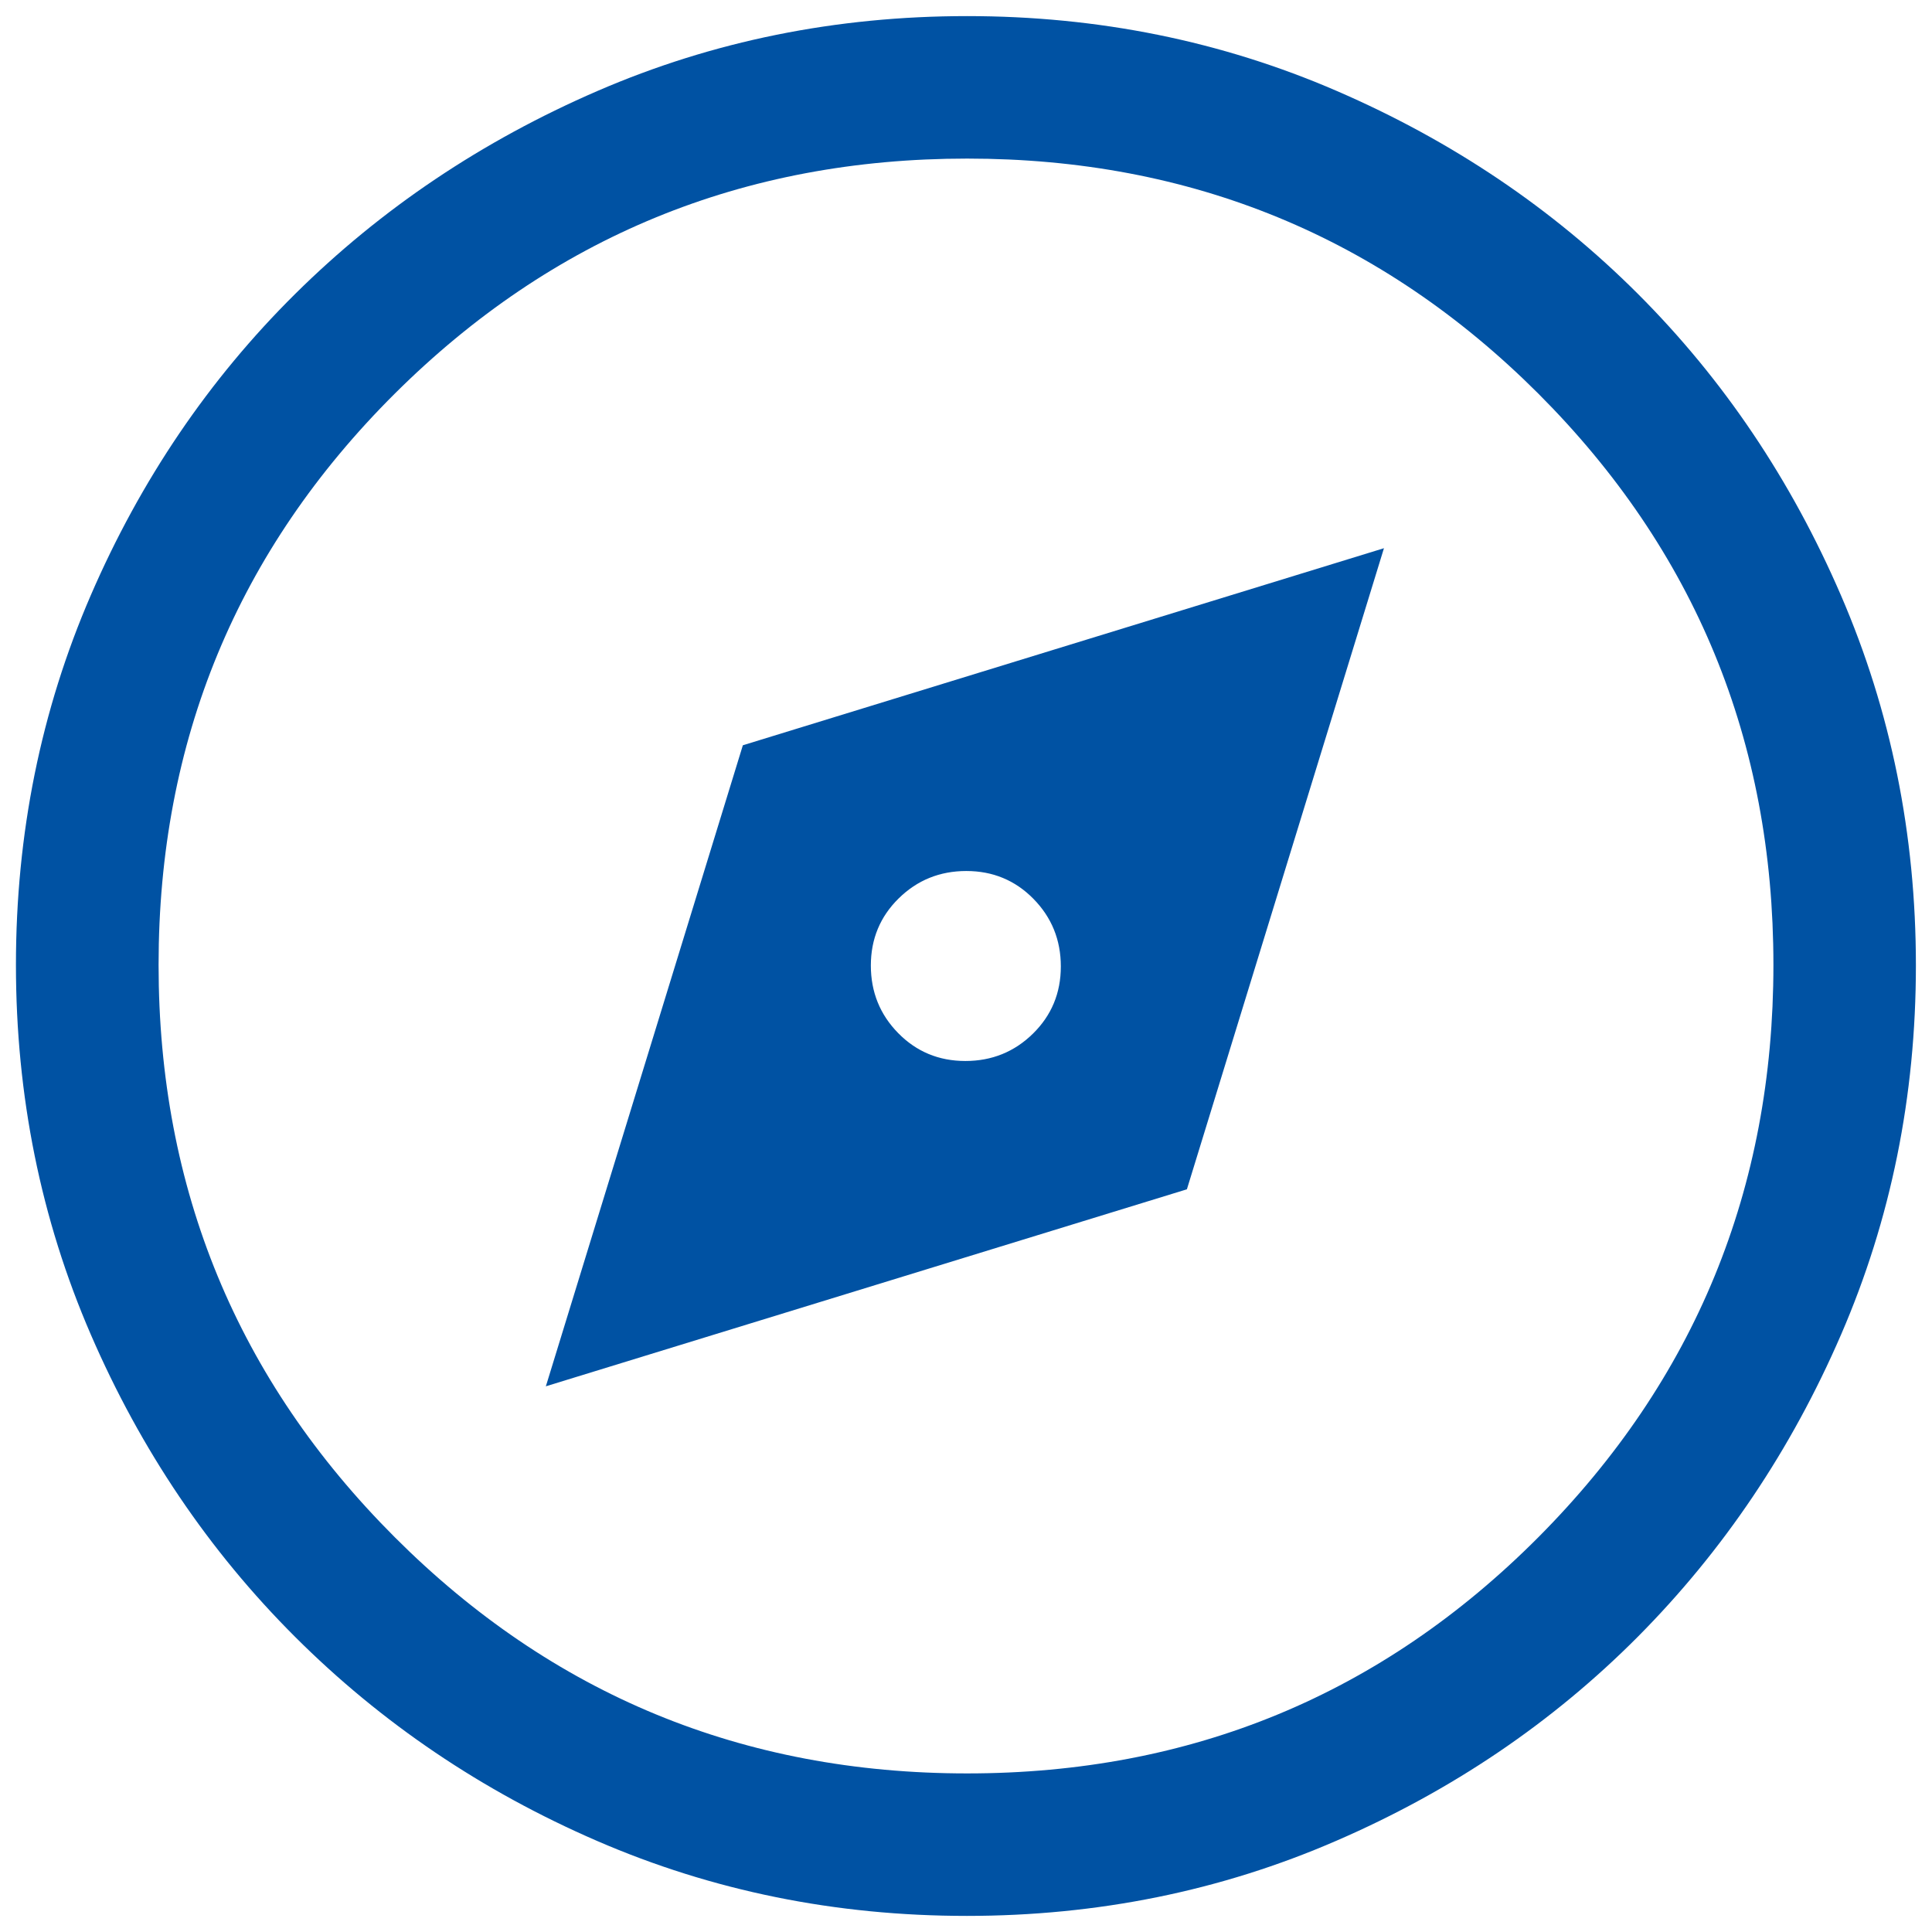
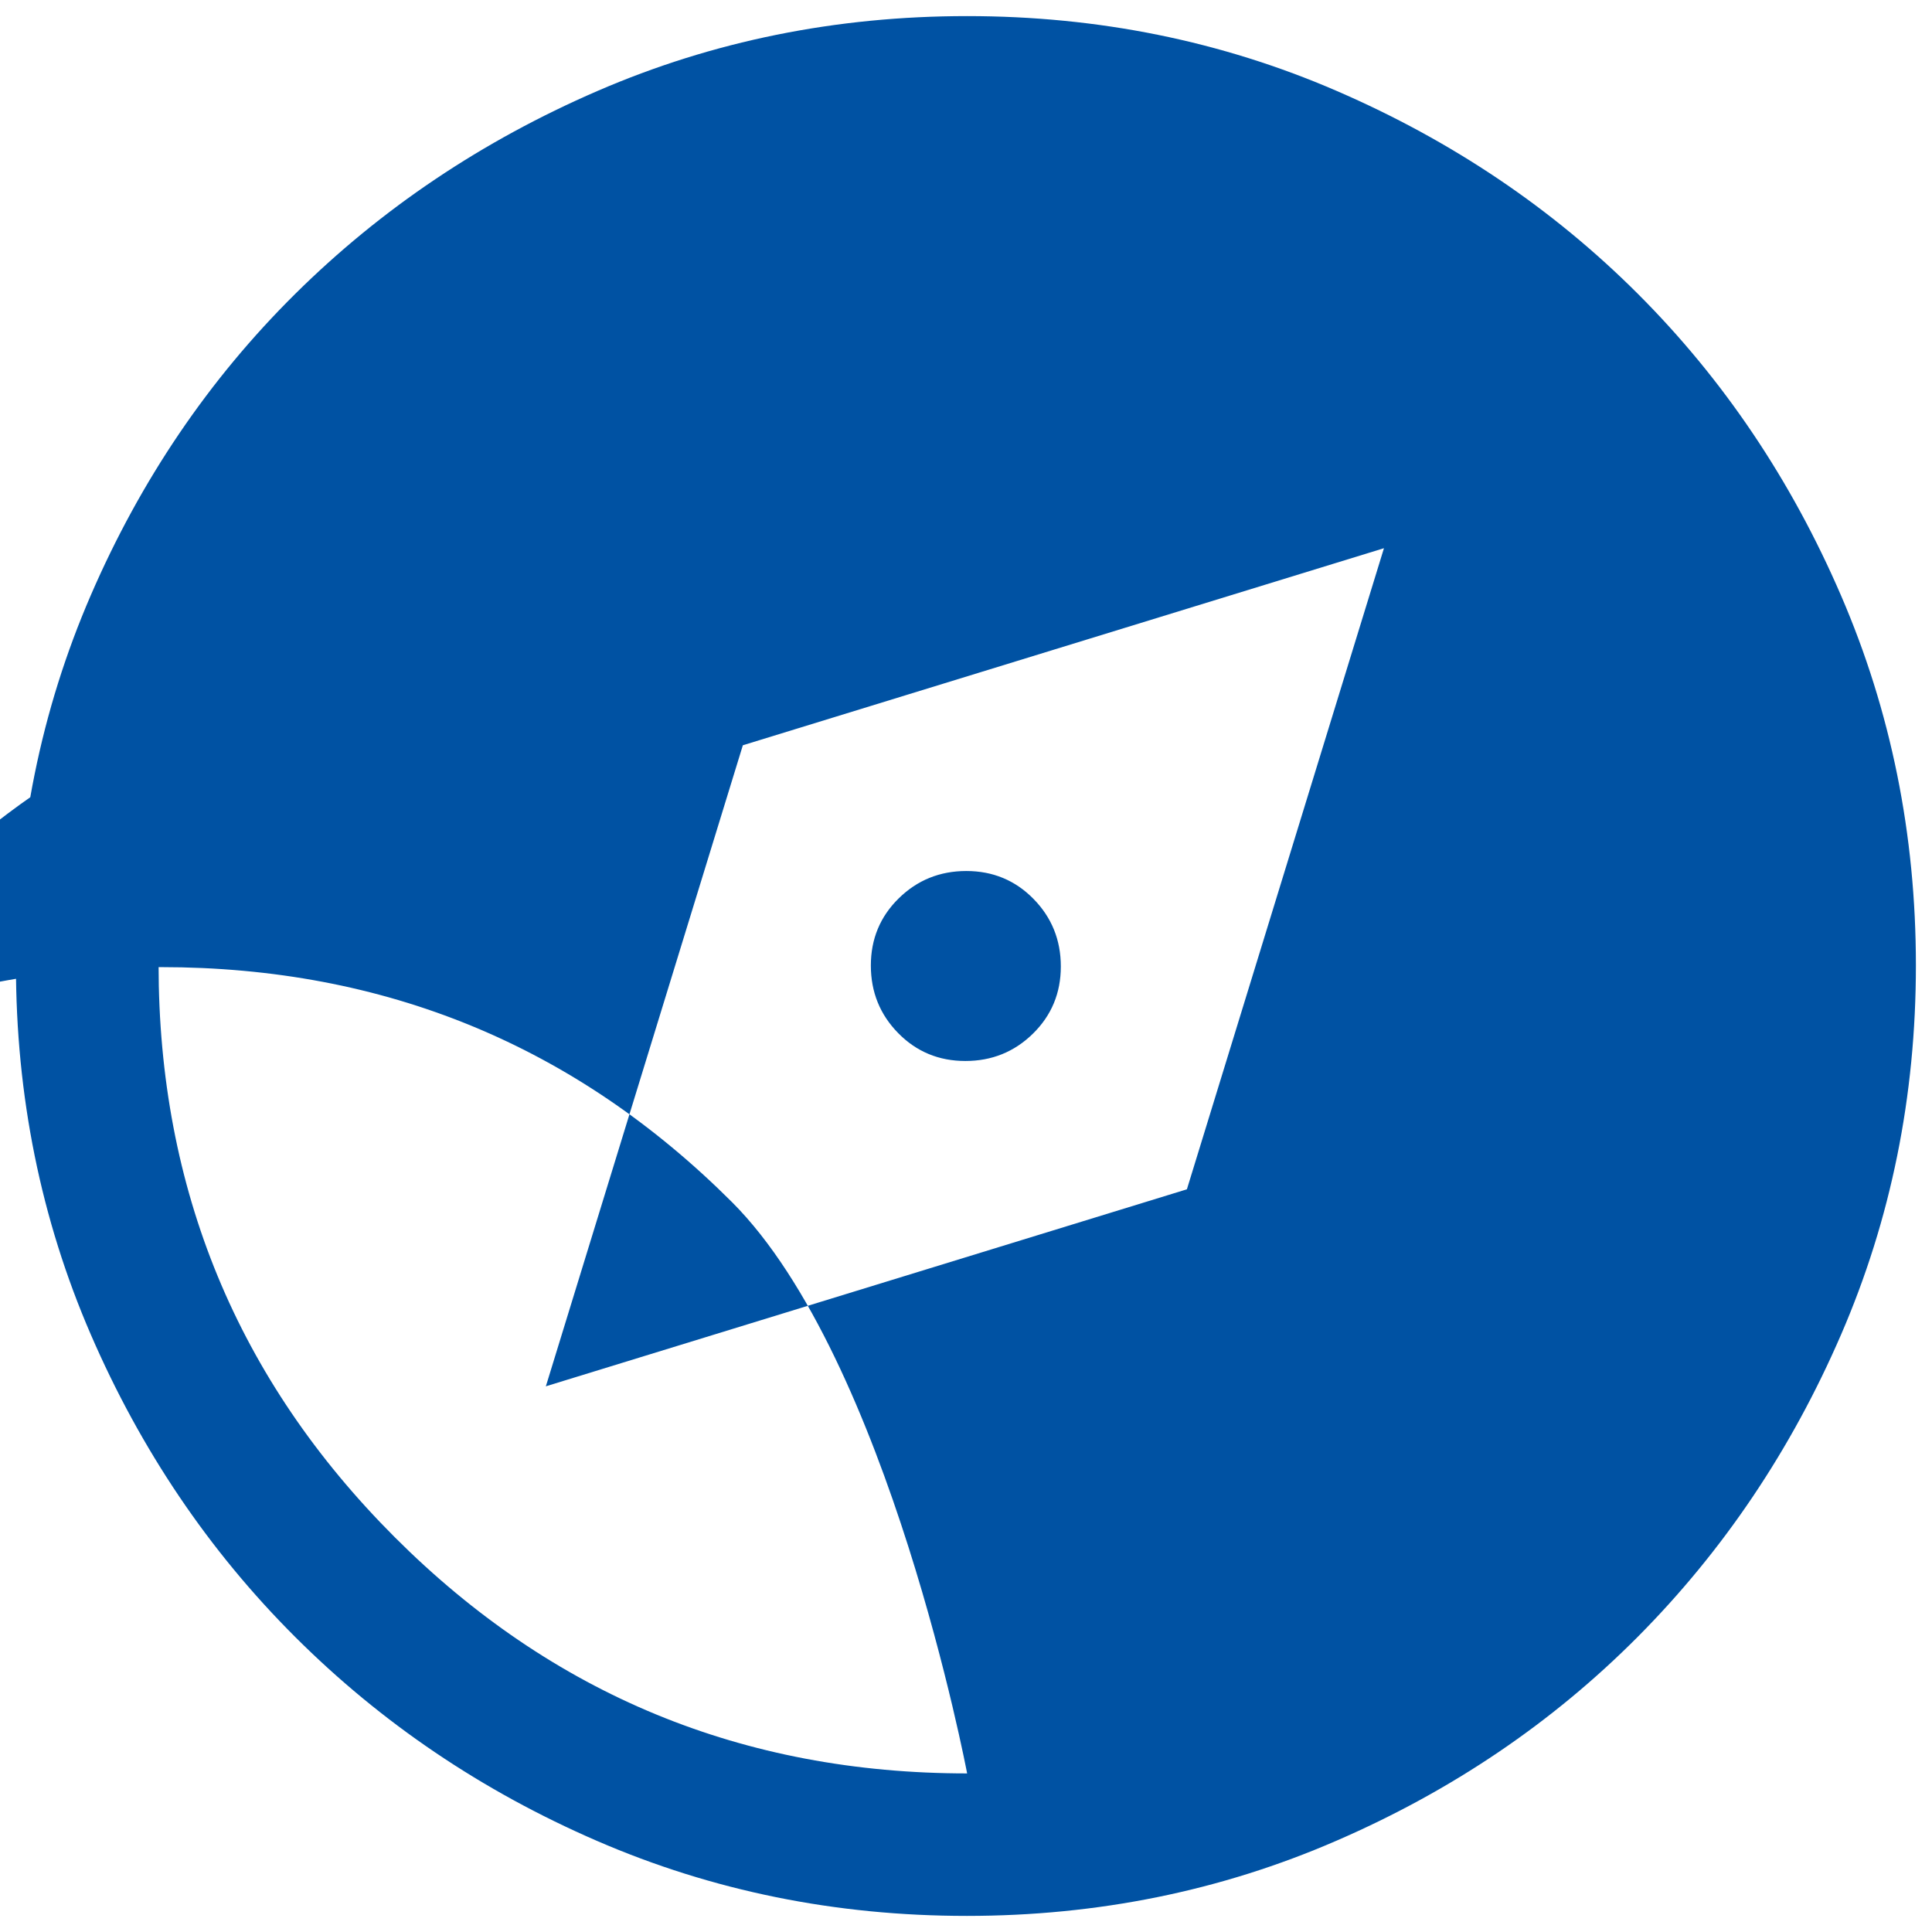
<svg xmlns="http://www.w3.org/2000/svg" width="120" height="120" data-name="Layer 1">
-   <path d="m33.89 86.11 39.83-12.24 12.24-39.82-39.82 12.24L33.9 86.12ZM59.96 65.9c-1.65 0-3.04-.58-4.17-1.73s-1.7-2.55-1.7-4.2.58-3.04 1.73-4.17 2.55-1.7 4.2-1.7 3.04.58 4.17 1.73 1.7 2.55 1.7 4.2-.58 3.04-1.73 4.17-2.55 1.7-4.2 1.7Zm.08 53.1c-8.14 0-15.78-1.55-22.94-4.65-7.16-3.1-13.41-7.33-18.77-12.68S8.74 90.05 5.64 82.89C2.54 75.73.99 68.07.99 59.93s1.55-15.8 4.65-22.96 7.33-13.4 12.69-18.71S29.95 8.75 37.11 5.65 51.93 1 60.07 1s15.8 1.55 22.96 4.65 13.4 7.3 18.71 12.61 9.51 11.55 12.61 18.73S119 51.83 119 59.96s-1.55 15.78-4.65 22.94c-3.1 7.16-7.3 13.4-12.61 18.75-5.31 5.34-11.55 9.57-18.73 12.68-7.18 3.12-14.84 4.67-22.97 4.67Zm.03-8.85c13.92 0 25.74-4.89 35.48-14.67 9.73-9.78 14.6-21.63 14.6-35.55s-4.87-25.74-14.6-35.48c-9.74-9.73-21.56-14.6-35.48-14.6s-25.77 4.87-35.55 14.6C14.74 34.19 9.85 46.01 9.85 59.93s4.89 25.77 14.67 35.55c9.78 9.78 21.63 14.67 35.55 14.67Z" style="fill:#0052a3" />
+   <path d="m33.89 86.11 39.83-12.24 12.24-39.82-39.82 12.24L33.9 86.12ZM59.96 65.9c-1.65 0-3.04-.58-4.17-1.73s-1.7-2.55-1.7-4.2.58-3.04 1.73-4.17 2.55-1.7 4.2-1.7 3.04.58 4.17 1.73 1.7 2.55 1.7 4.2-.58 3.04-1.73 4.17-2.55 1.7-4.2 1.7Zm.08 53.1c-8.14 0-15.78-1.55-22.94-4.65-7.16-3.1-13.41-7.33-18.77-12.68S8.74 90.05 5.64 82.89C2.54 75.73.99 68.07.99 59.93s1.55-15.8 4.65-22.96 7.33-13.4 12.69-18.71S29.95 8.75 37.11 5.65 51.93 1 60.07 1s15.8 1.55 22.96 4.65 13.4 7.3 18.71 12.61 9.51 11.55 12.61 18.73S119 51.83 119 59.96s-1.55 15.78-4.65 22.94c-3.1 7.16-7.3 13.4-12.61 18.75-5.31 5.34-11.55 9.57-18.73 12.68-7.18 3.12-14.84 4.67-22.97 4.67Zm.03-8.85s-4.87-25.74-14.6-35.48c-9.74-9.73-21.56-14.6-35.48-14.6s-25.77 4.87-35.55 14.6C14.74 34.19 9.85 46.01 9.85 59.93s4.89 25.77 14.67 35.55c9.78 9.78 21.63 14.67 35.55 14.67Z" style="fill:#0052a3" />
</svg>